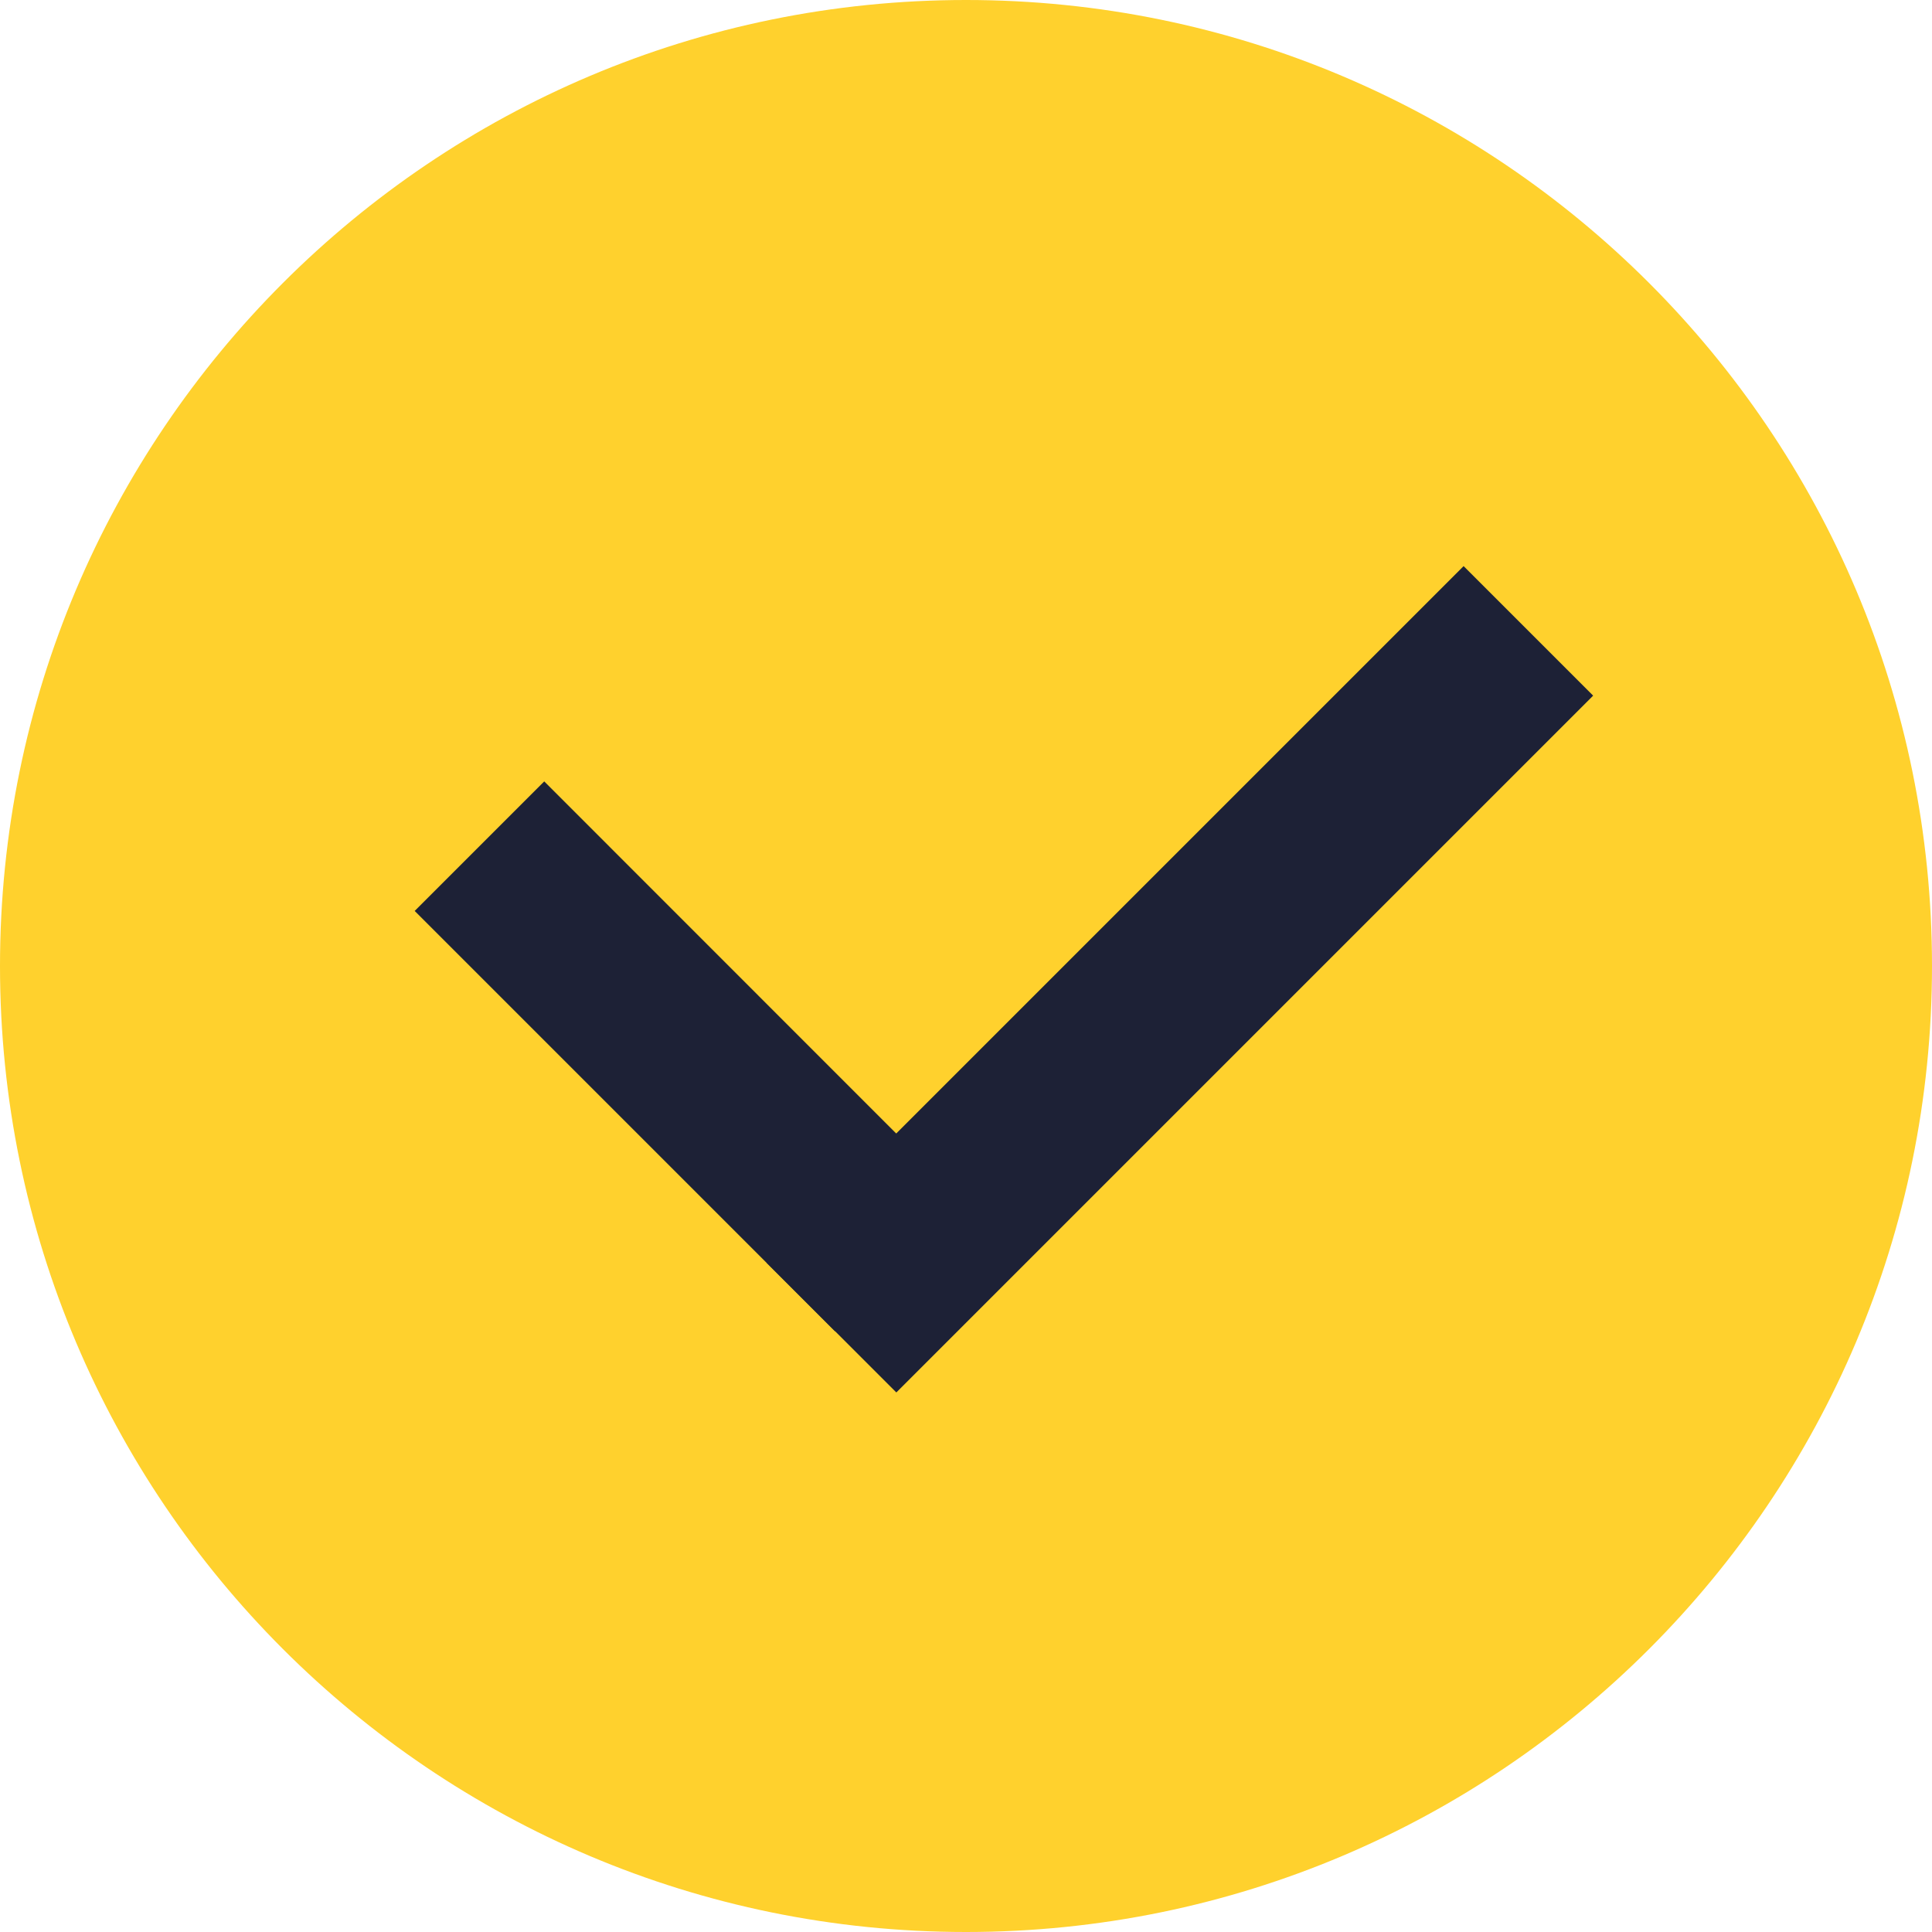
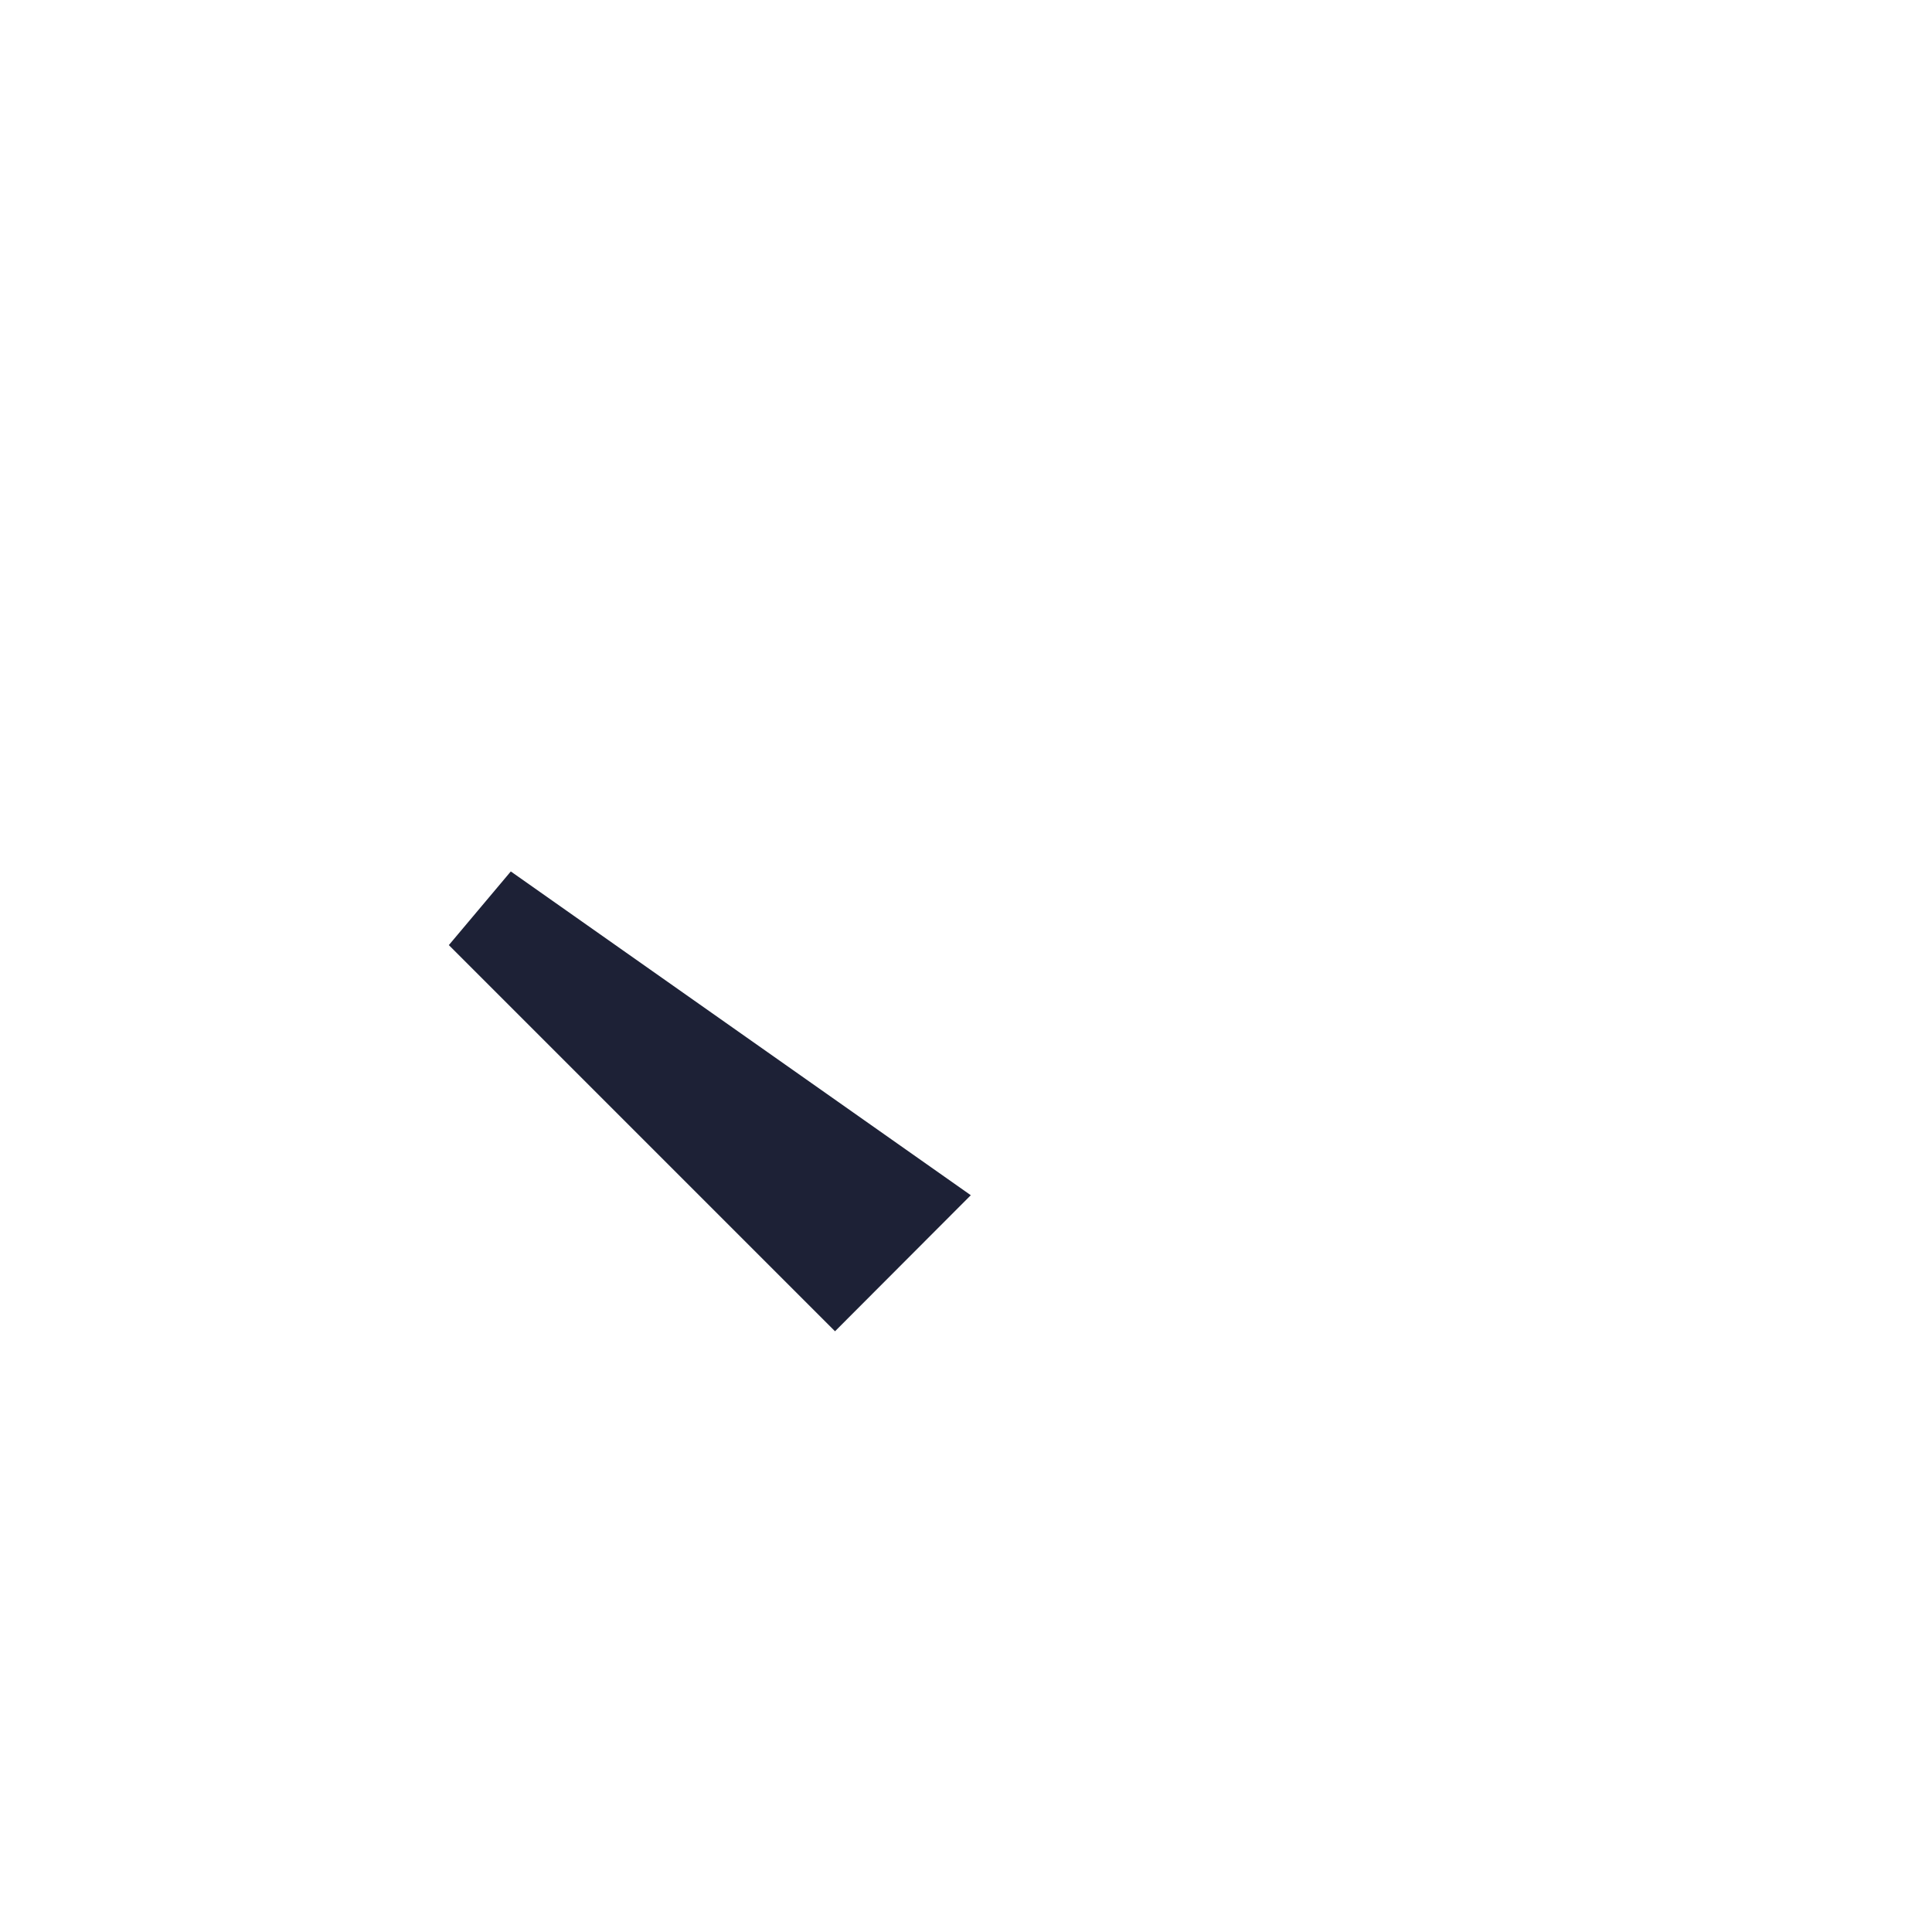
<svg xmlns="http://www.w3.org/2000/svg" width="16" height="16" viewBox="0 0 16 16" fill="none">
-   <path d="M16 8C16 12.418 12.418 16 8 16C3.582 16 0 12.418 0 8C0 3.582 3.582 0 8 0C12.418 0 16 3.582 16 8Z" fill="#FFD12D" />
-   <path fill-rule="evenodd" clip-rule="evenodd" d="M6.915 10.459L4 7.544L4.507 7.037L7.421 9.952L6.915 10.459Z" fill="#1D2136" stroke="#1D2136" stroke-width="0.8" />
-   <path fill-rule="evenodd" clip-rule="evenodd" d="M6.916 10.459L12.121 5.254L12.628 5.761L7.423 10.966L6.916 10.459Z" fill="#1D2136" stroke="#1D2136" stroke-width="0.8" />
+   <path fill-rule="evenodd" clip-rule="evenodd" d="M6.915 10.459L4 7.544L7.421 9.952L6.915 10.459Z" fill="#1D2136" stroke="#1D2136" stroke-width="0.8" />
</svg>